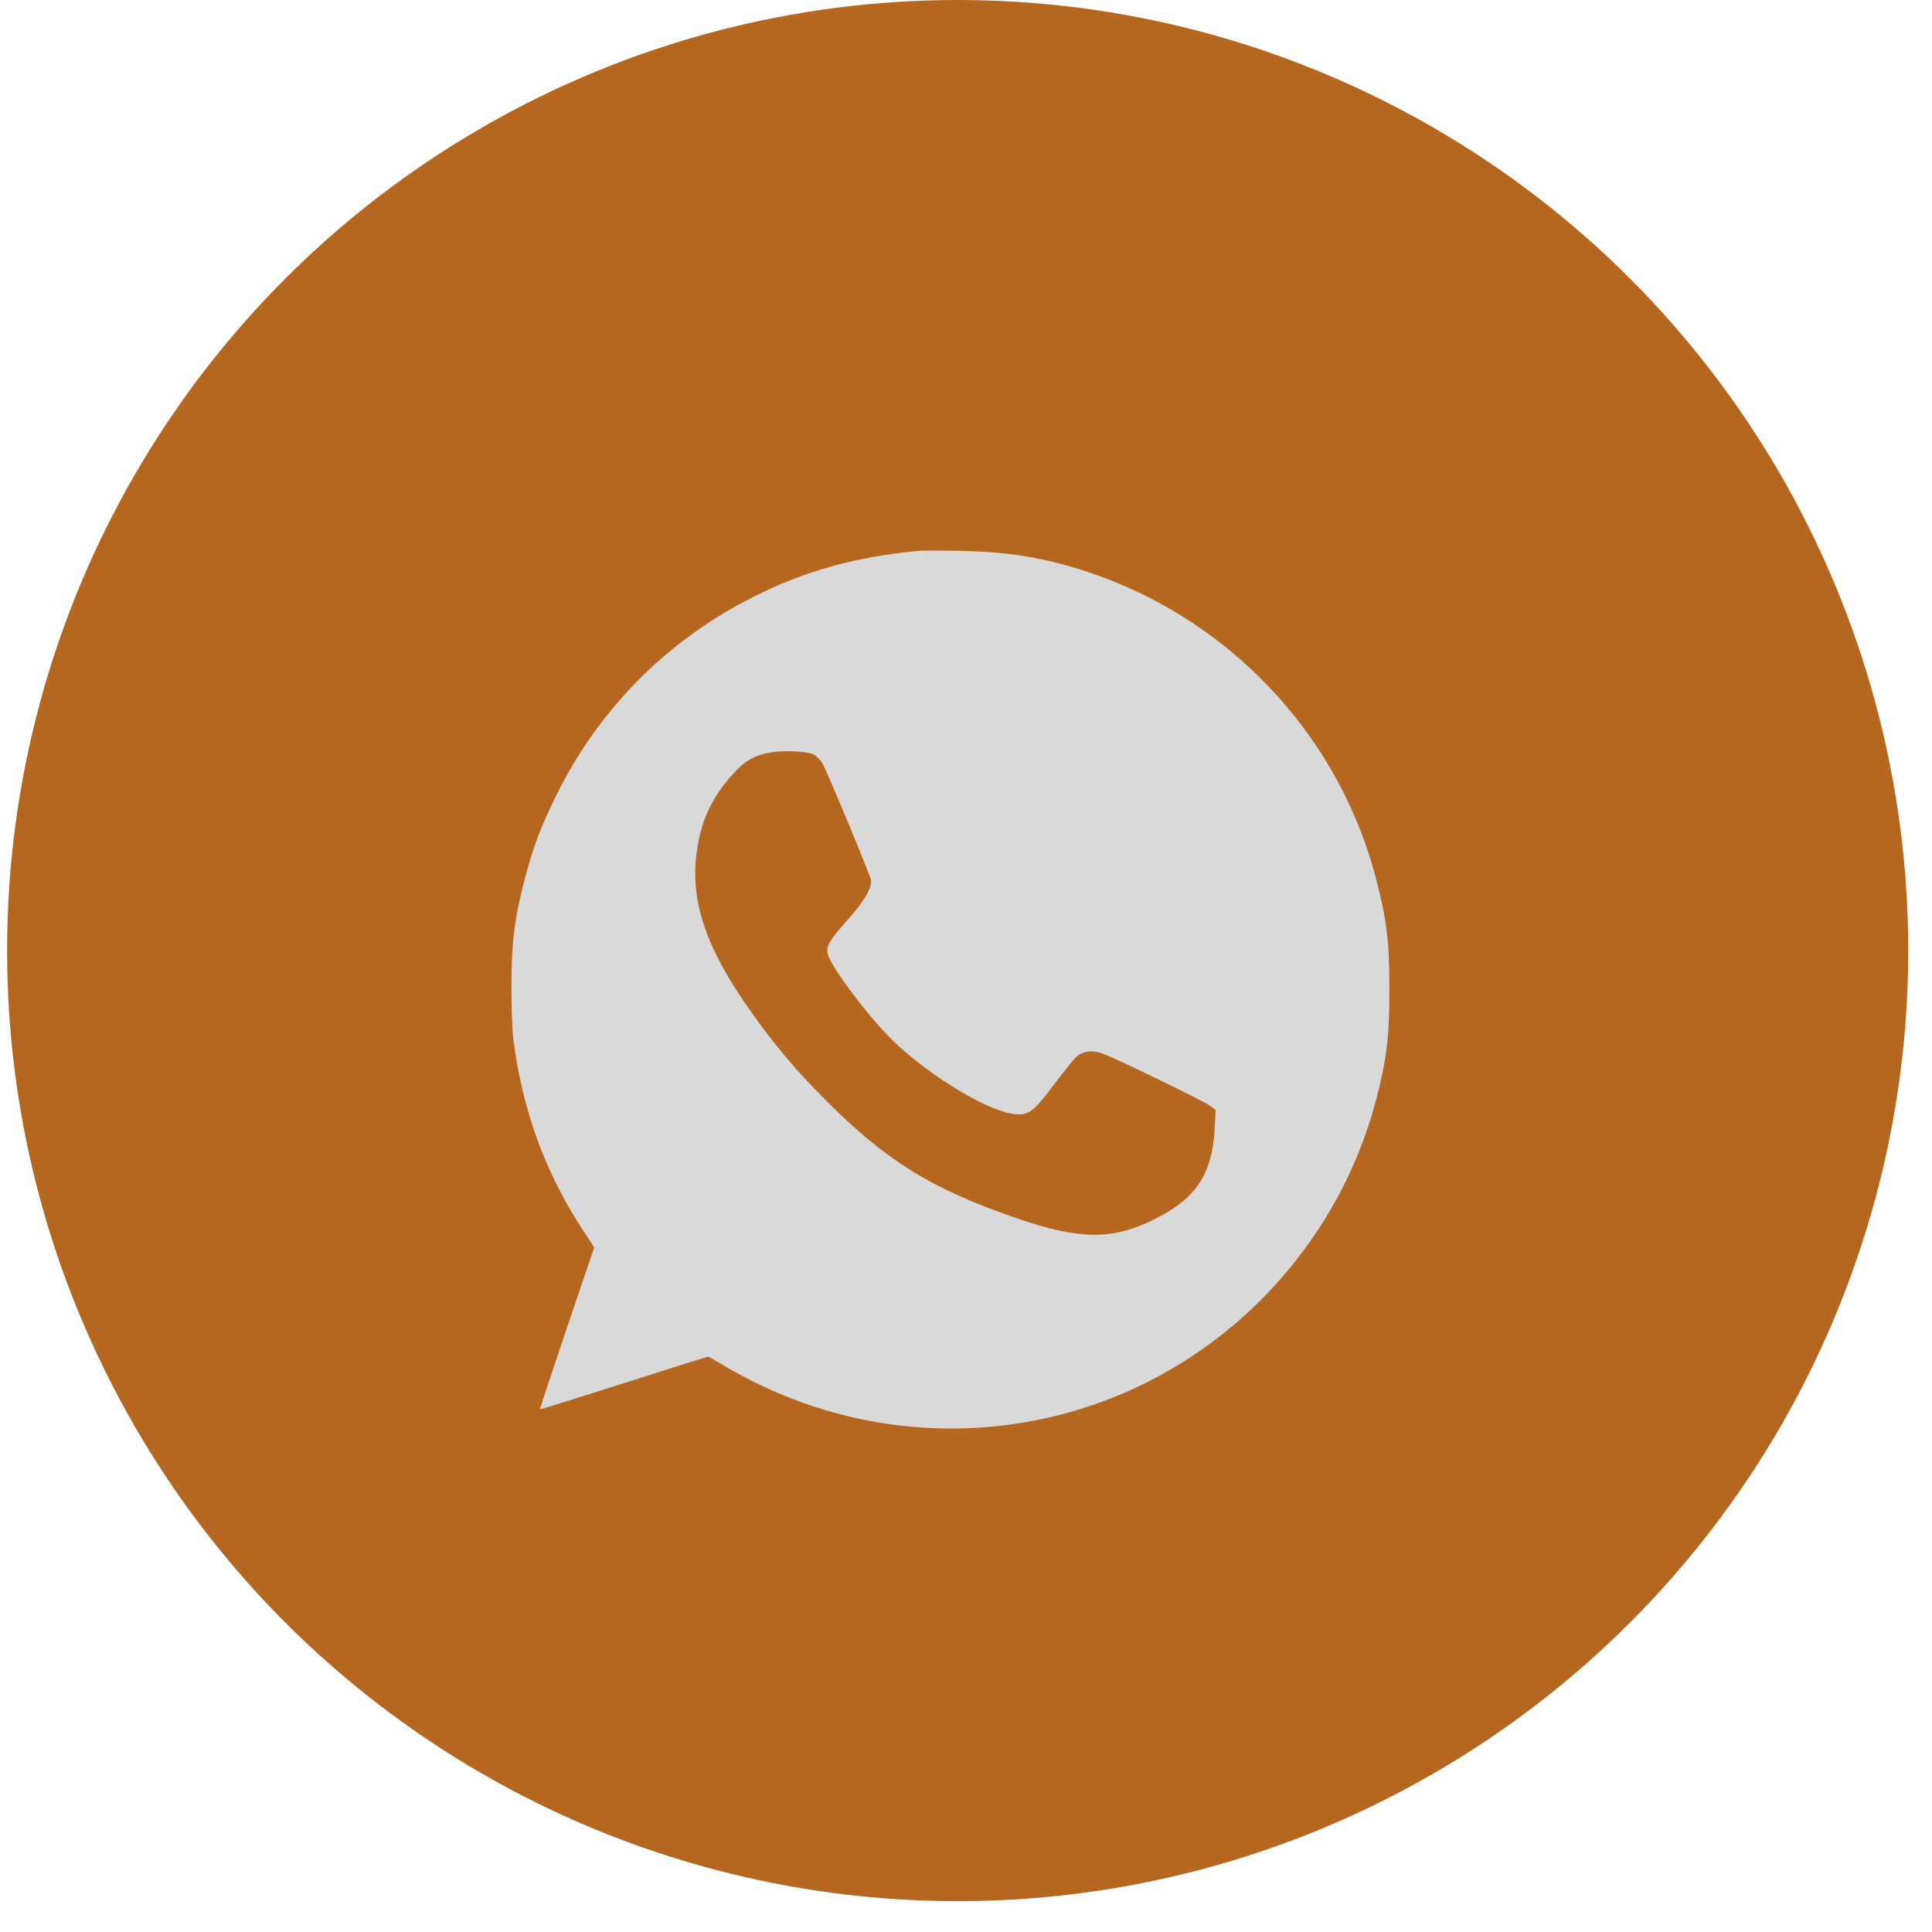
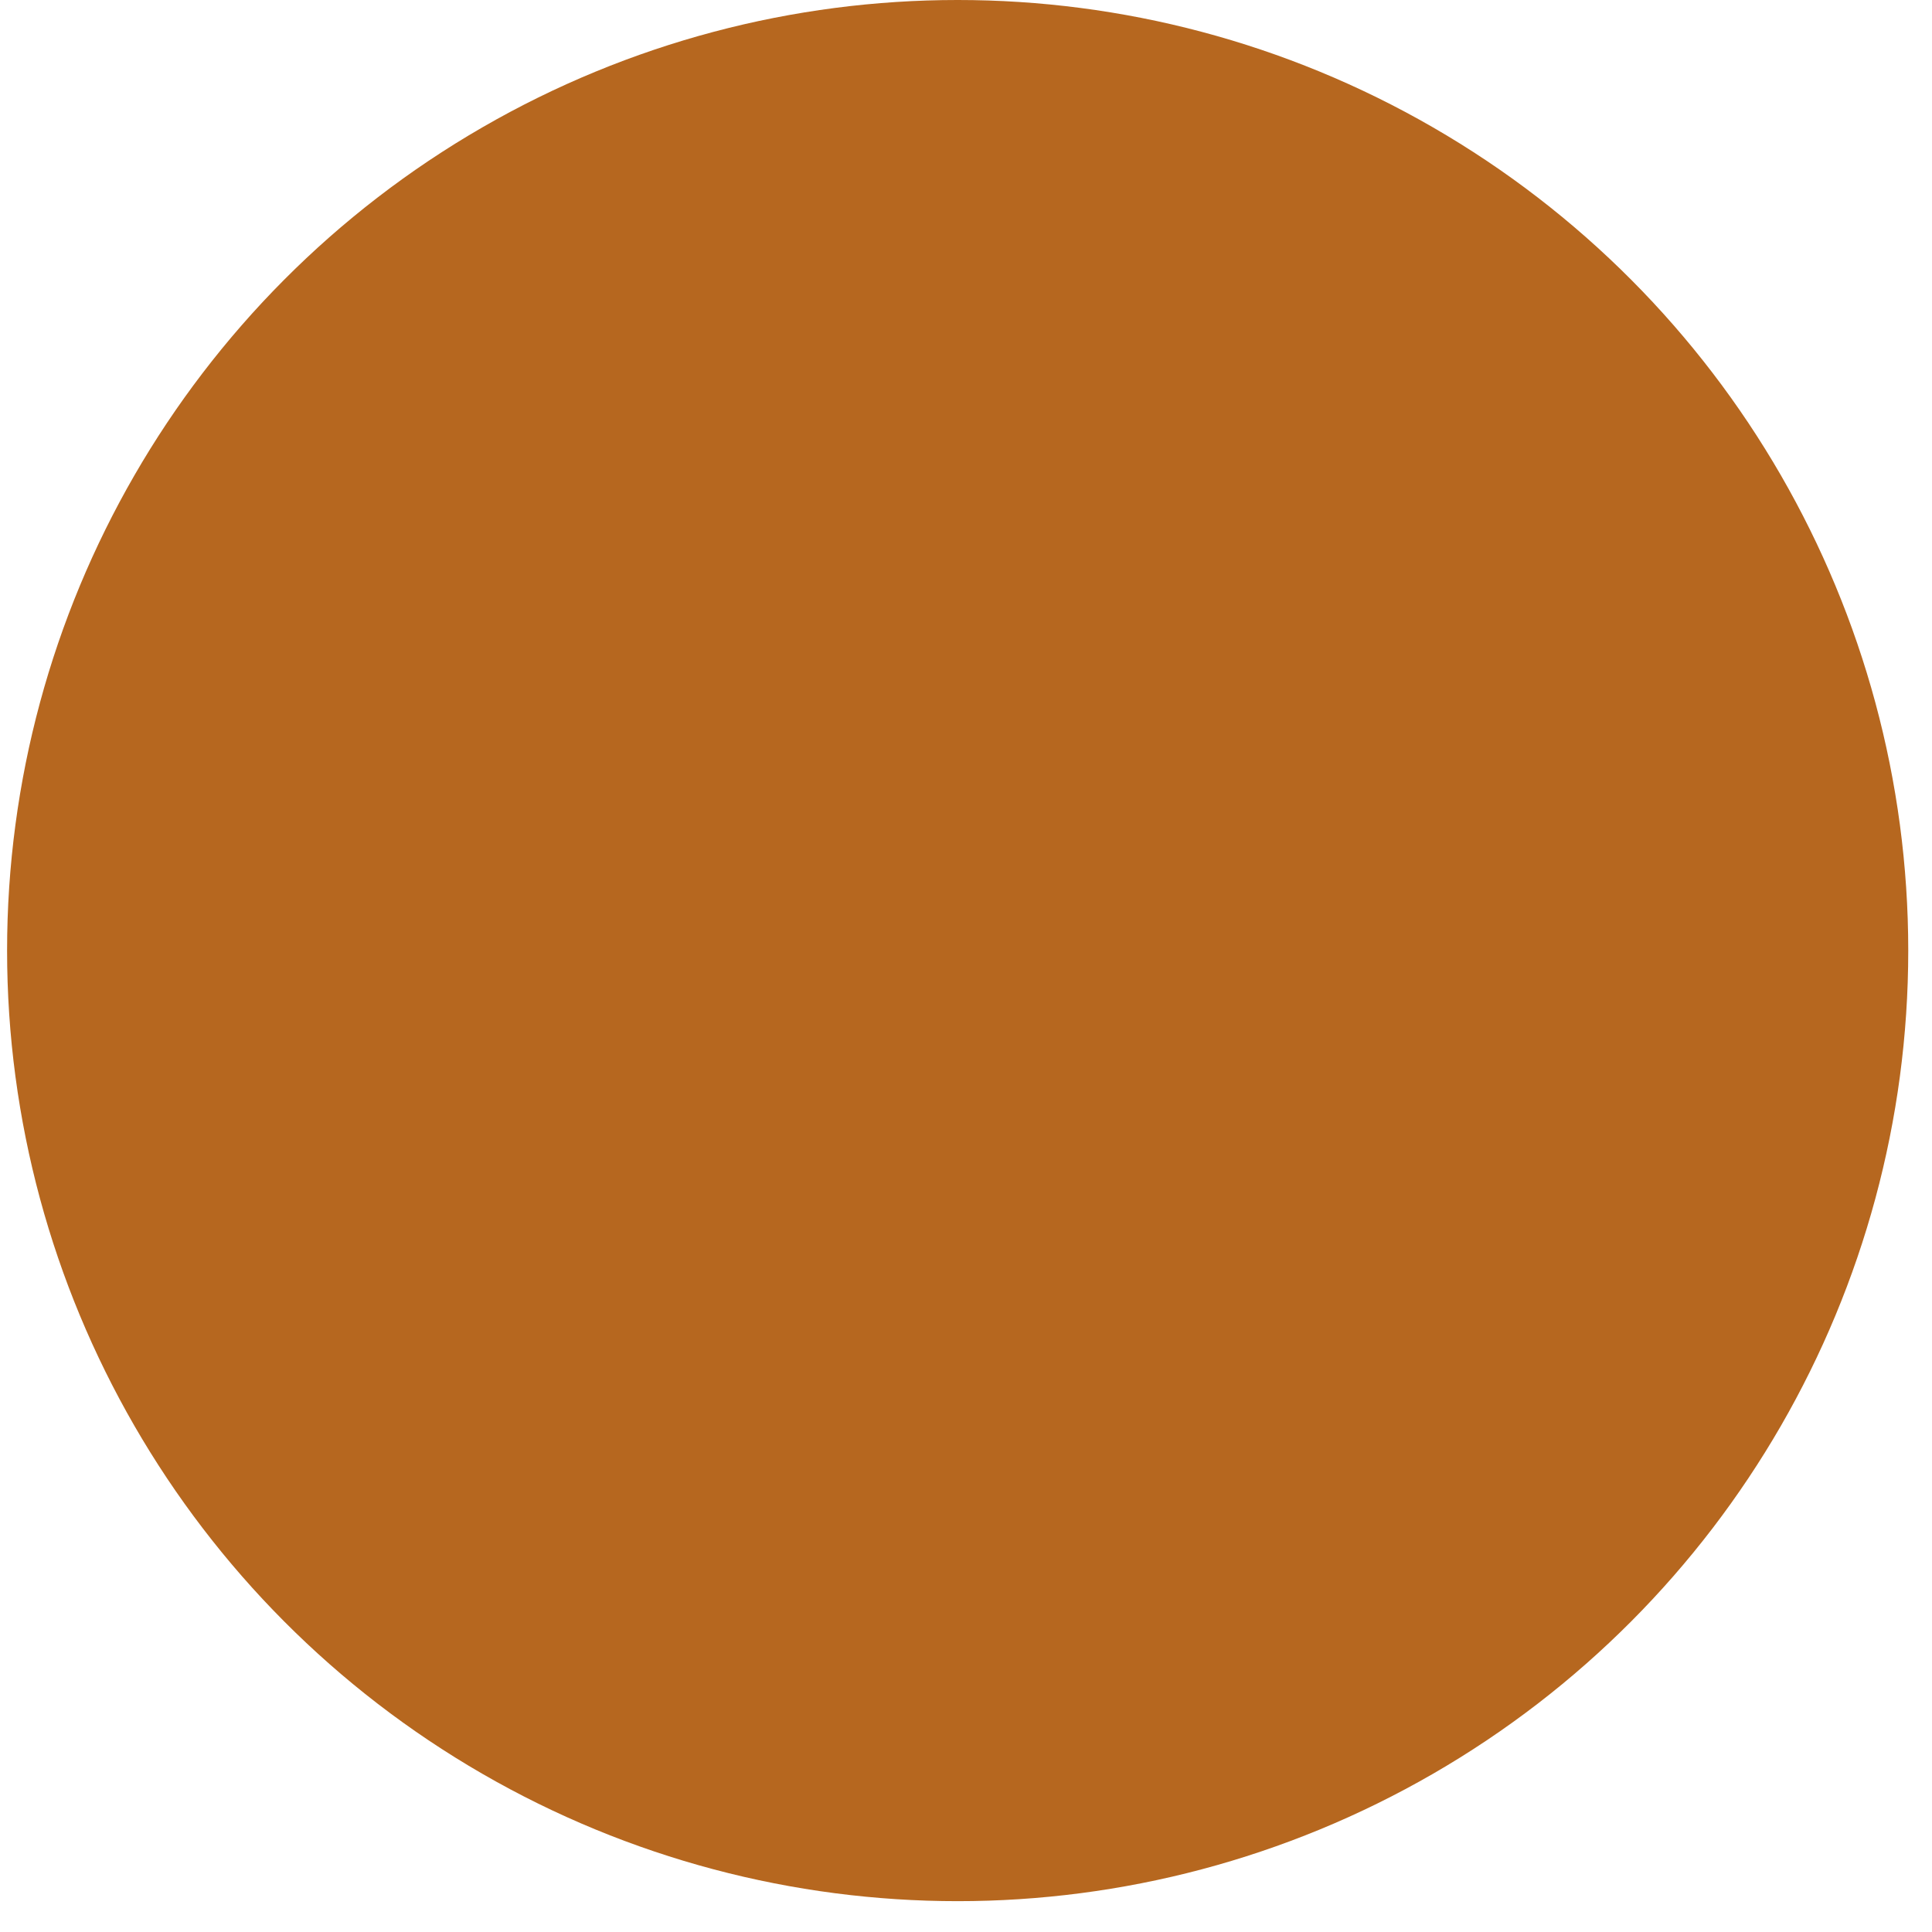
<svg xmlns="http://www.w3.org/2000/svg" width="51" height="51" viewBox="0 0 51 51" fill="none">
  <circle cx="25.28" cy="25.093" r="25.093" fill="#B6671F" />
-   <path fill-rule="evenodd" clip-rule="evenodd" d="M24.25 14.541C22.497 14.711 21.176 15.089 19.743 15.83C17.555 16.961 15.789 18.761 14.697 20.972C14.277 21.821 14.079 22.342 13.86 23.175C13.583 24.225 13.503 24.863 13.5 26.025C13.499 26.603 13.523 27.231 13.556 27.475C13.803 29.332 14.386 30.932 15.361 32.43L15.686 32.929L14.964 35.058C14.567 36.229 14.248 37.193 14.256 37.2C14.264 37.208 15.257 36.899 16.464 36.514C17.67 36.128 18.673 35.813 18.693 35.813C18.713 35.813 18.899 35.919 19.107 36.048C19.315 36.177 19.75 36.409 20.075 36.564C23.009 37.966 26.363 38.086 29.367 36.897C32.771 35.549 35.385 32.6 36.319 29.056C36.604 27.97 36.677 27.375 36.677 26.115C36.677 24.856 36.604 24.261 36.319 23.175C35.224 19.017 31.887 15.786 27.676 14.805C26.968 14.64 26.232 14.557 25.339 14.54C24.84 14.531 24.349 14.531 24.25 14.541ZM21.482 19.918C21.557 19.957 21.663 20.067 21.716 20.163C21.851 20.405 22.955 23.059 22.987 23.219C23.028 23.425 22.827 23.774 22.376 24.28C21.905 24.808 21.804 24.978 21.846 25.169C21.922 25.515 22.971 26.904 23.618 27.516C24.621 28.464 26.138 29.365 26.814 29.413C27.161 29.439 27.288 29.34 27.819 28.634C28.061 28.313 28.318 27.991 28.391 27.918C28.566 27.743 28.826 27.706 29.117 27.815C29.491 27.954 31.776 29.065 31.936 29.186L32.09 29.301L32.065 29.782C32 31.014 31.567 31.654 30.421 32.211C29.333 32.74 28.48 32.725 26.812 32.15C24.574 31.377 23.385 30.639 21.776 29.021C20.97 28.212 20.397 27.527 19.743 26.591C18.664 25.048 18.25 23.857 18.373 22.648C18.472 21.678 18.811 20.963 19.496 20.278C19.828 19.947 20.262 19.811 20.914 19.833C21.191 19.842 21.394 19.872 21.482 19.918Z" fill="#D9D9D9" />
</svg>